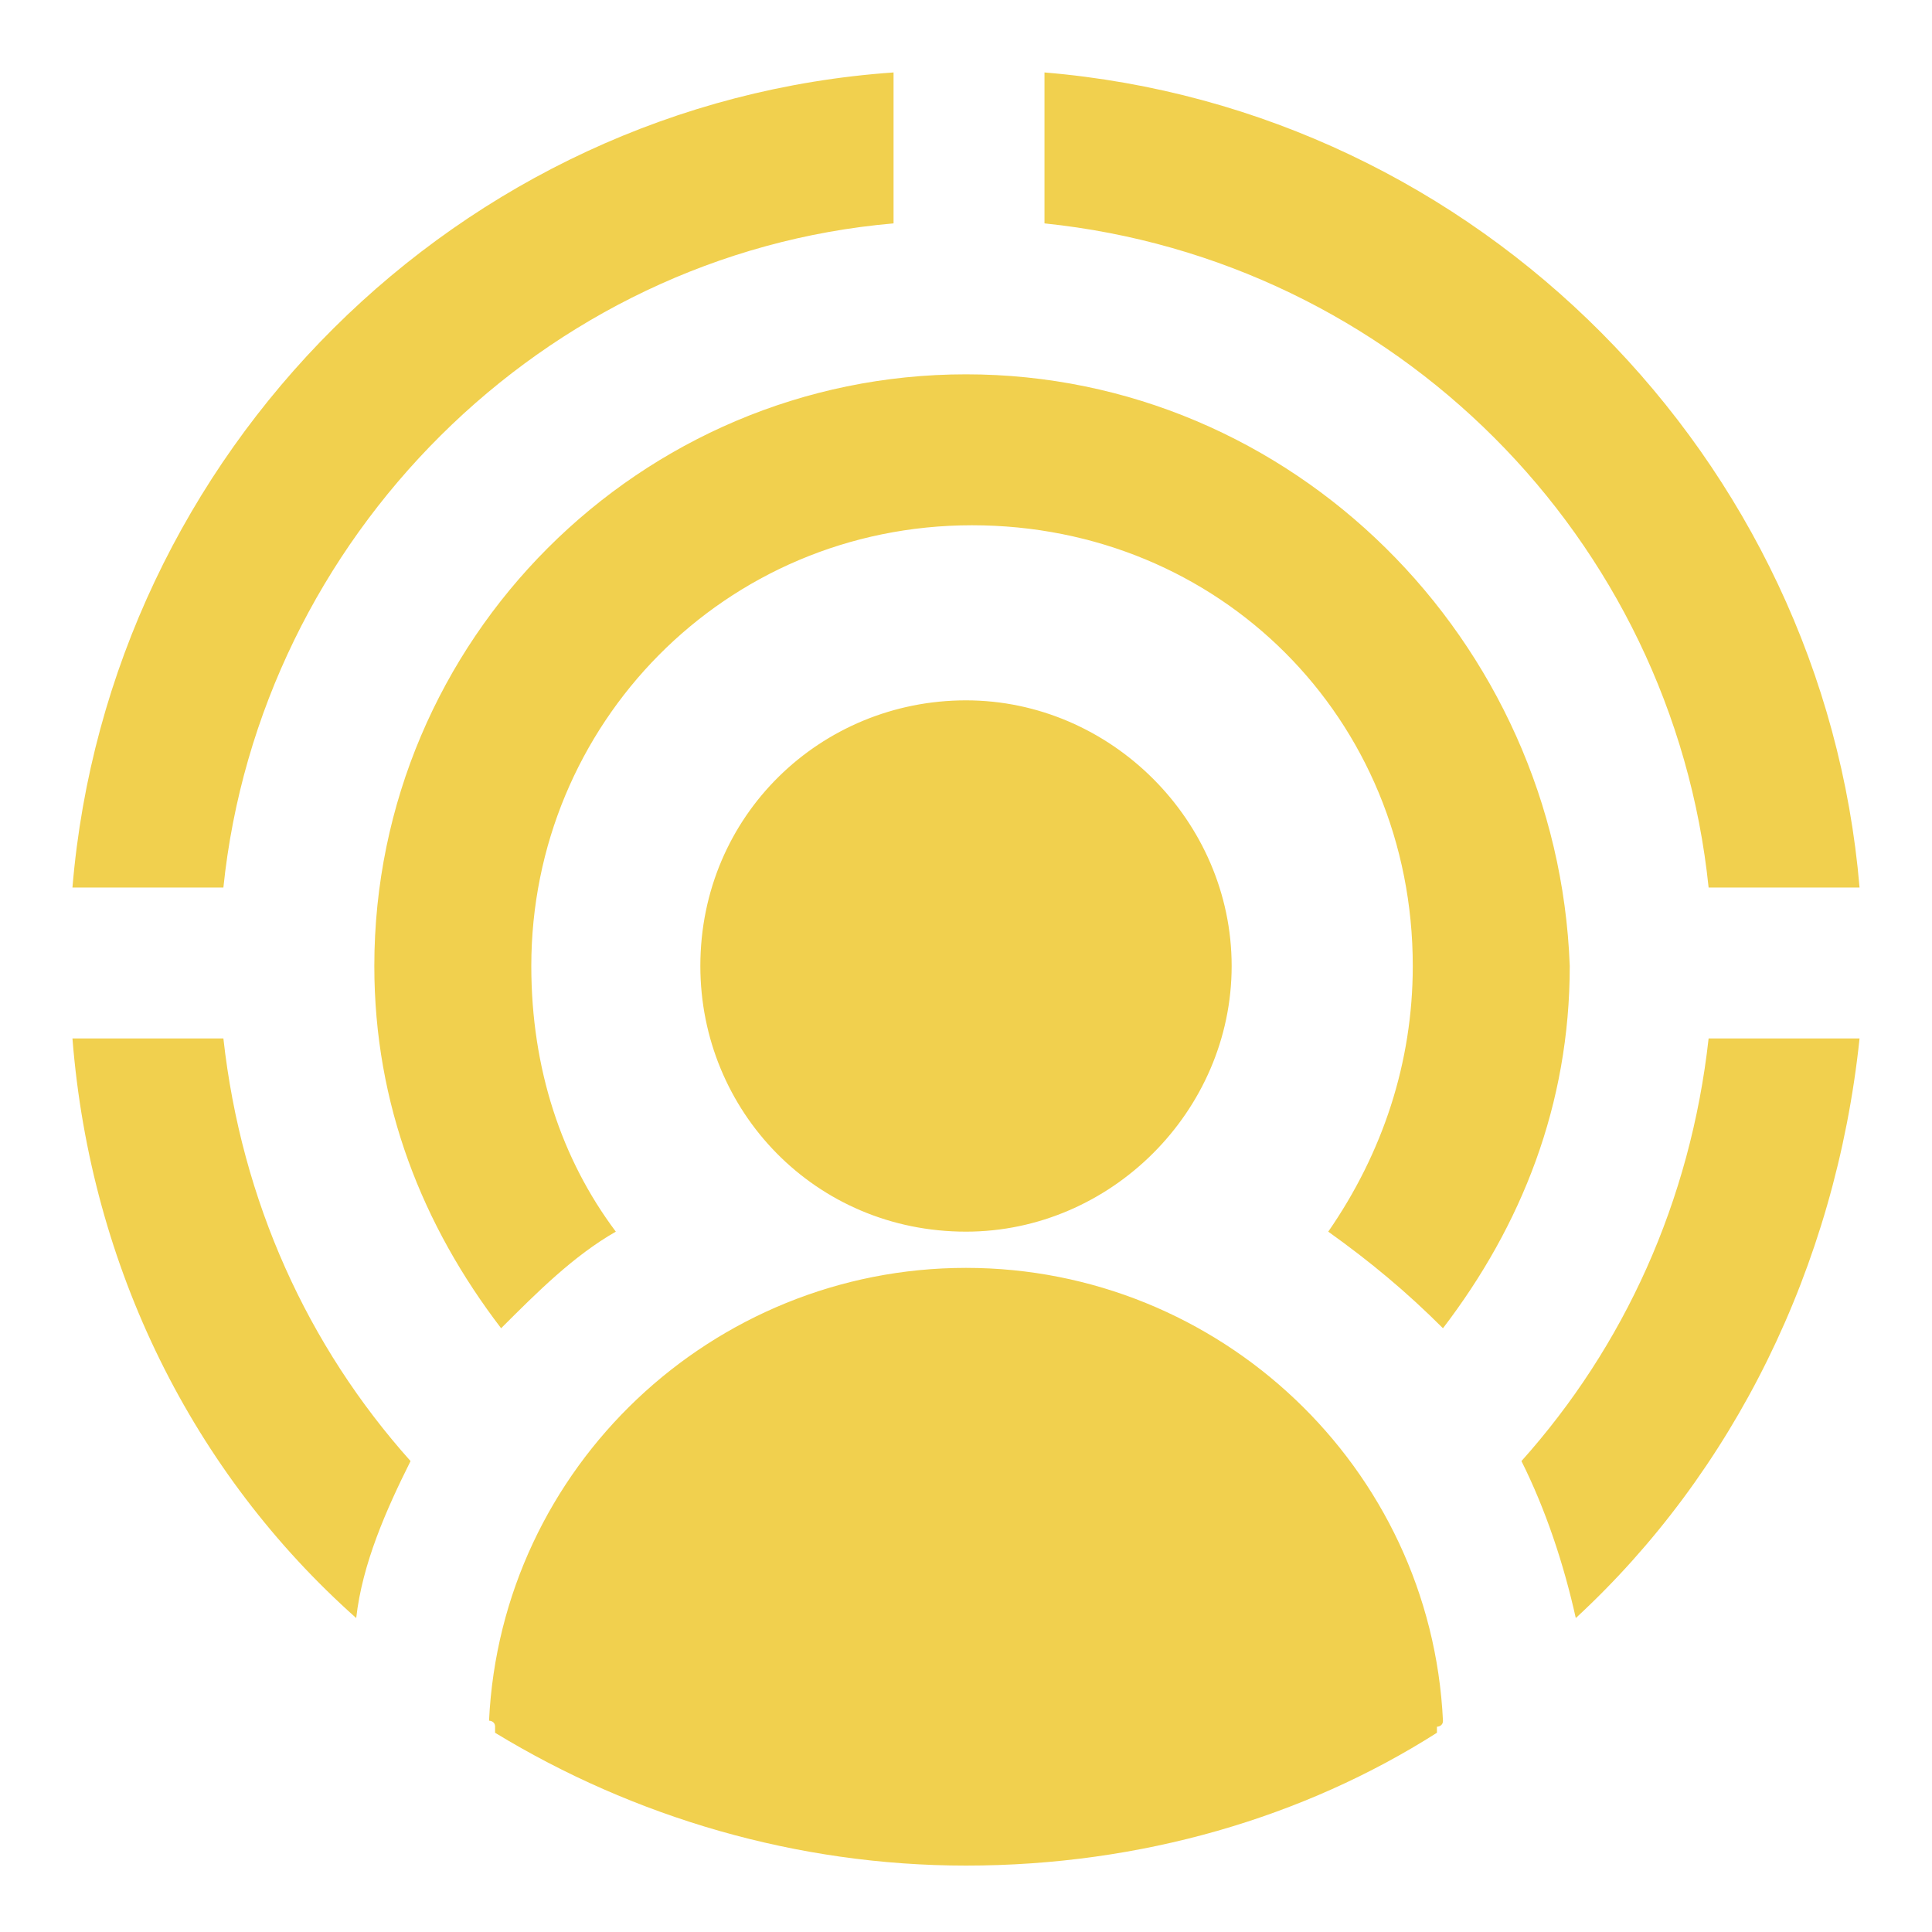
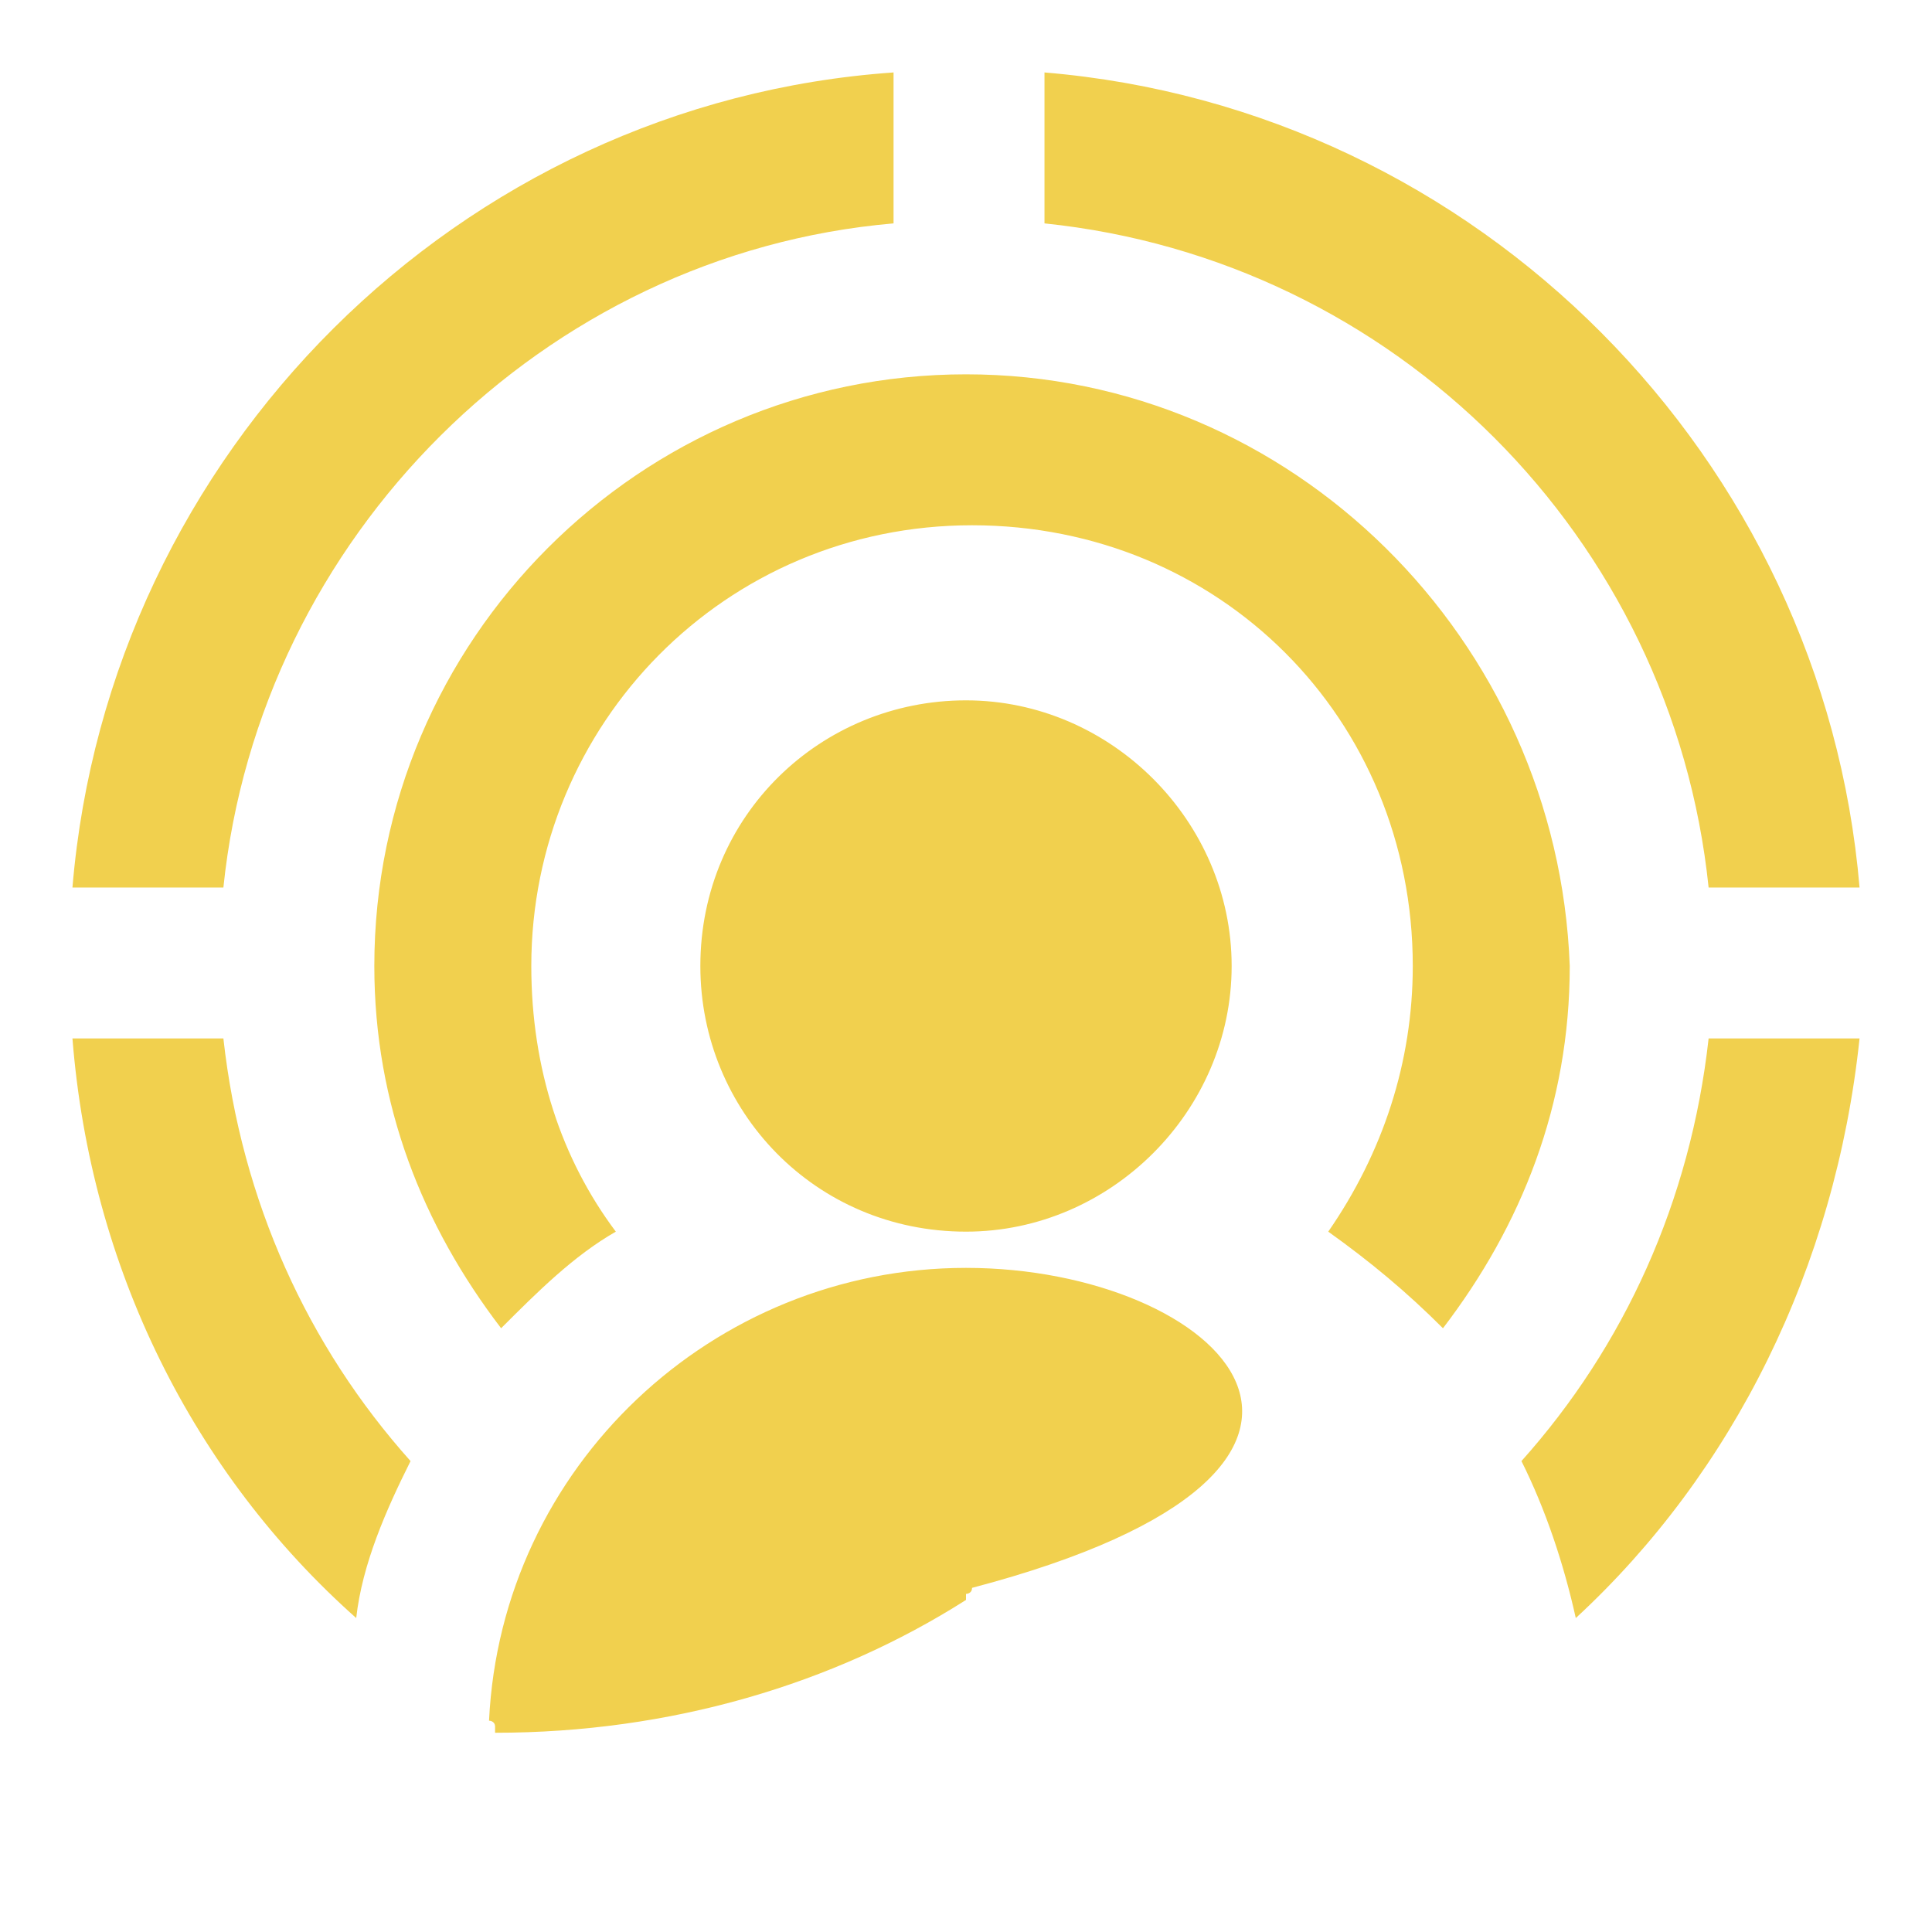
<svg xmlns="http://www.w3.org/2000/svg" version="1.1" id="Layer_1" x="0px" y="0px" width="32px" height="32px" viewBox="0 0 32 32" style="enable-background:new 0 0 32 32;" xml:space="preserve">
  <style type="text/css">
	.st0{fill:#F1D04E;}
</style>
  <g>
-     <path class="st0" d="M14.8,1.2C7.6,1.7,1.8,7.5,1.2,14.7h2.5C4.3,8.9,9,4.2,14.8,3.7V1.2z M17.3,1.2v2.5c5.8,0.6,10.4,5.2,11,11   h2.5C30.2,7.6,24.5,1.8,17.3,1.2z M16,6.2c-5.4,0-9.8,4.4-9.8,9.8c0,2.3,0.8,4.3,2.1,6c0.6-0.6,1.2-1.2,1.9-1.6   c-0.9-1.2-1.4-2.7-1.4-4.4c0-4,3.2-7.3,7.3-7.3s7.3,3.2,7.3,7.3c0,1.6-0.5,3.1-1.4,4.4c0.7,0.5,1.3,1,1.9,1.6   c1.3-1.7,2.1-3.7,2.1-6C25.8,10.6,21.4,6.2,16,6.2z M16,11.6c-2.4,0-4.4,1.9-4.4,4.4c0,2.4,1.9,4.4,4.4,4.4c1.2,0,2.3-0.5,3.1-1.3   c0.8-0.8,1.3-1.9,1.3-3.1C20.4,13.6,18.4,11.6,16,11.6z M1.2,17.2c0.3,3.8,2,7.2,4.7,9.6C6,25.9,6.4,25,6.8,24.2   c-1.7-1.9-2.8-4.3-3.1-7H1.2z M28.3,17.2c-0.3,2.7-1.4,5.1-3.1,7c0.4,0.8,0.7,1.7,0.9,2.6c2.6-2.4,4.3-5.8,4.7-9.6H28.3z M16,21   c-4.2,0-7.7,3.3-7.9,7.5c0,0,0.1,0,0.1,0.1c0,0,0,0,0,0.1c2.3,1.4,5,2.2,7.8,2.2c2.9,0,5.6-0.8,7.8-2.2c0,0,0,0,0-0.1   c0,0,0.1,0,0.1-0.1C23.7,24.3,20.2,21,16,21z" />
+     <path class="st0" d="M14.8,1.2C7.6,1.7,1.8,7.5,1.2,14.7h2.5C4.3,8.9,9,4.2,14.8,3.7V1.2z M17.3,1.2v2.5c5.8,0.6,10.4,5.2,11,11   h2.5C30.2,7.6,24.5,1.8,17.3,1.2z M16,6.2c-5.4,0-9.8,4.4-9.8,9.8c0,2.3,0.8,4.3,2.1,6c0.6-0.6,1.2-1.2,1.9-1.6   c-0.9-1.2-1.4-2.7-1.4-4.4c0-4,3.2-7.3,7.3-7.3s7.3,3.2,7.3,7.3c0,1.6-0.5,3.1-1.4,4.4c0.7,0.5,1.3,1,1.9,1.6   c1.3-1.7,2.1-3.7,2.1-6C25.8,10.6,21.4,6.2,16,6.2z M16,11.6c-2.4,0-4.4,1.9-4.4,4.4c0,2.4,1.9,4.4,4.4,4.4c1.2,0,2.3-0.5,3.1-1.3   c0.8-0.8,1.3-1.9,1.3-3.1C20.4,13.6,18.4,11.6,16,11.6z M1.2,17.2c0.3,3.8,2,7.2,4.7,9.6C6,25.9,6.4,25,6.8,24.2   c-1.7-1.9-2.8-4.3-3.1-7H1.2z M28.3,17.2c-0.3,2.7-1.4,5.1-3.1,7c0.4,0.8,0.7,1.7,0.9,2.6c2.6-2.4,4.3-5.8,4.7-9.6H28.3z M16,21   c-4.2,0-7.7,3.3-7.9,7.5c0,0,0.1,0,0.1,0.1c0,0,0,0,0,0.1c2.9,0,5.6-0.8,7.8-2.2c0,0,0,0,0-0.1   c0,0,0.1,0,0.1-0.1C23.7,24.3,20.2,21,16,21z" />
  </g>
</svg>